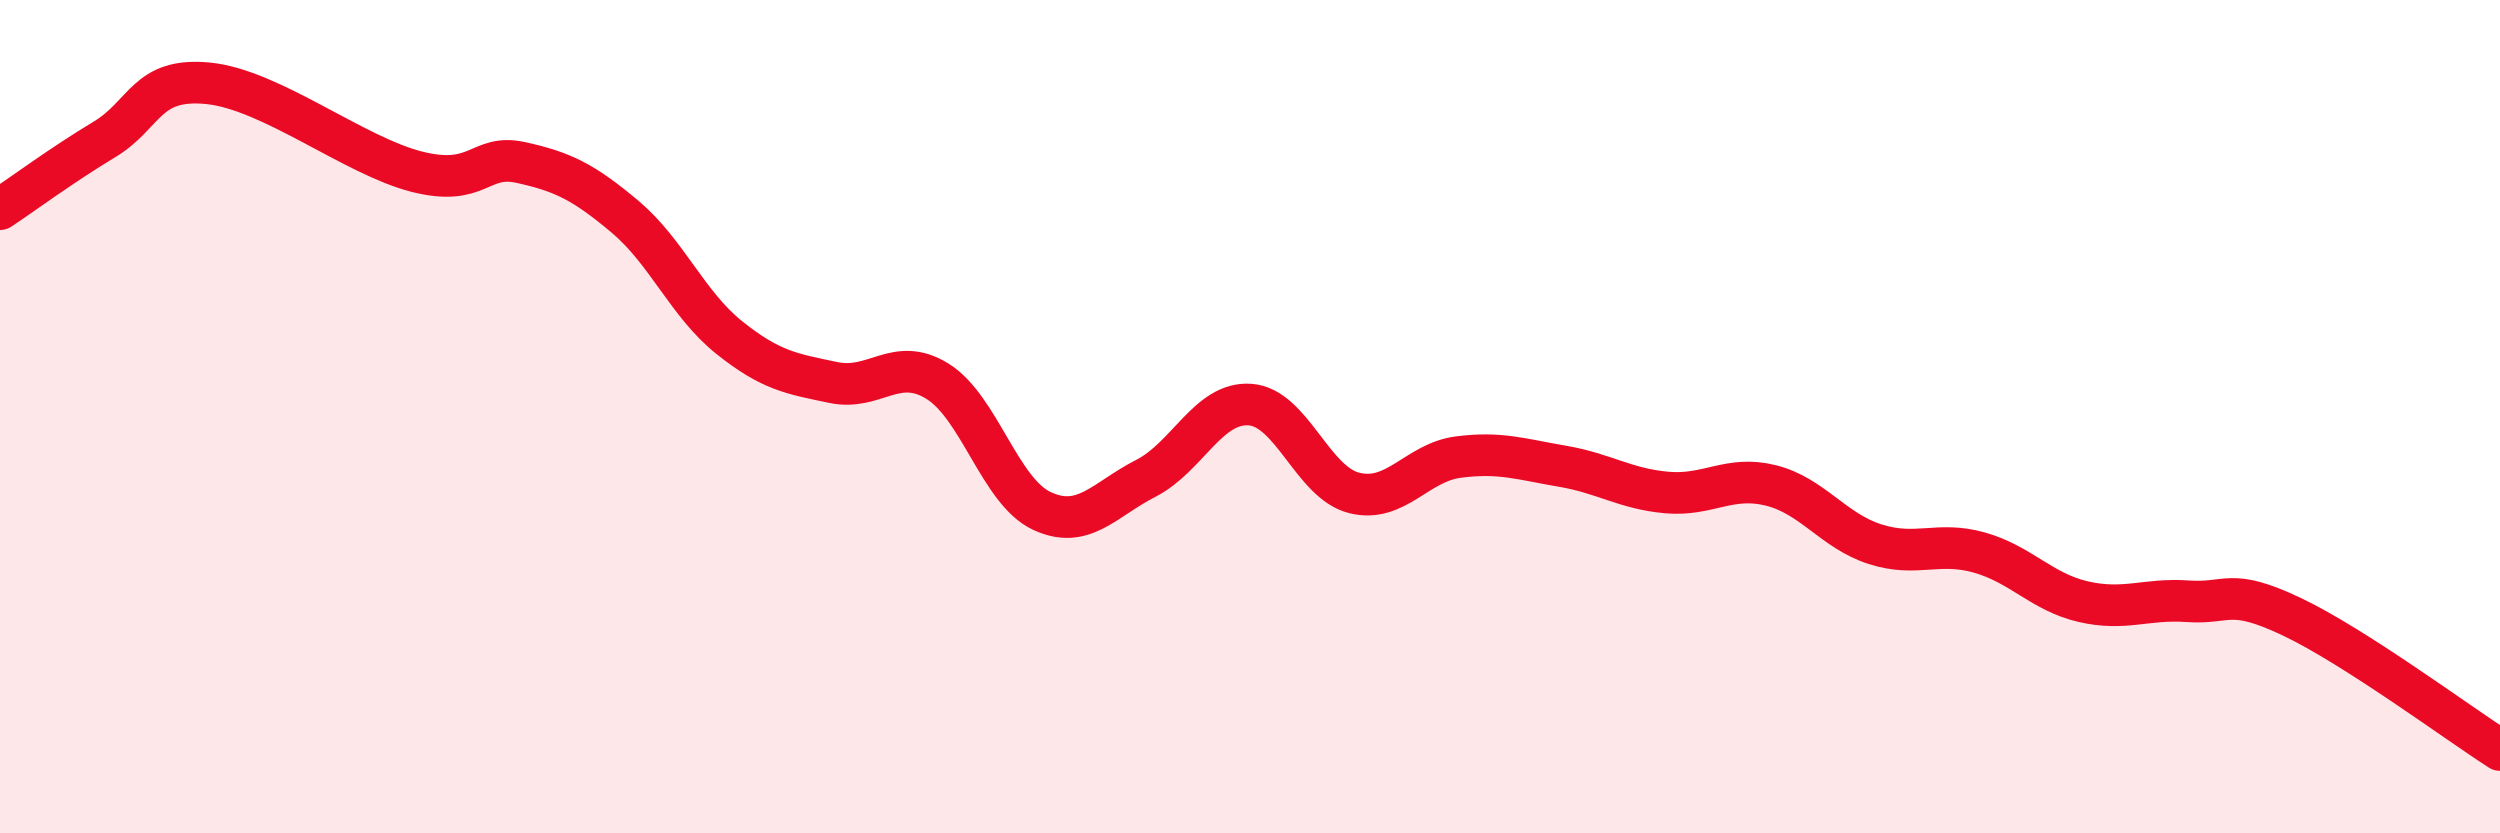
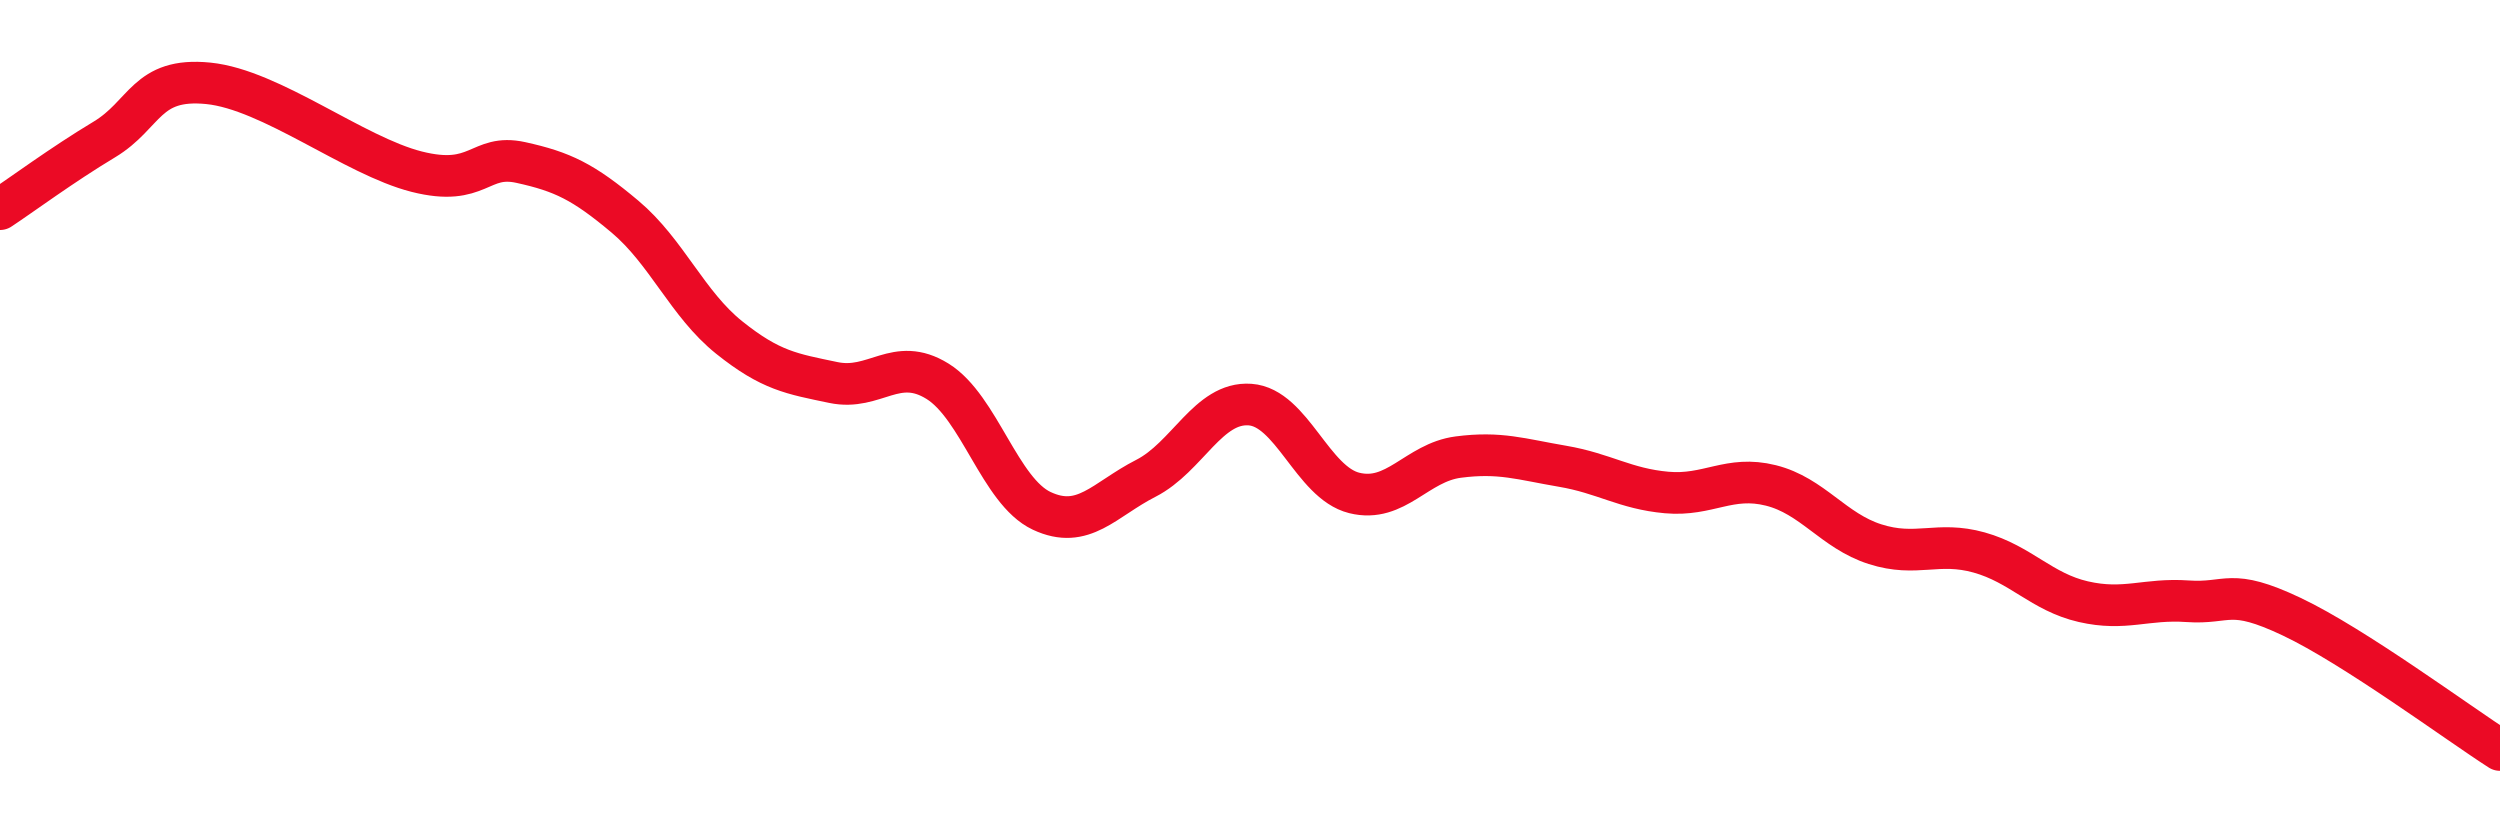
<svg xmlns="http://www.w3.org/2000/svg" width="60" height="20" viewBox="0 0 60 20">
-   <path d="M 0,5.02 C 0.5,4.69 1.5,3.95 2.5,3.35 C 3.5,2.75 3.5,1.85 5,2 C 6.5,2.15 8.5,3.74 10,4.12 C 11.5,4.5 11.5,3.68 12.5,3.9 C 13.5,4.12 14,4.36 15,5.2 C 16,6.04 16.5,7.3 17.5,8.1 C 18.5,8.9 19,8.97 20,9.18 C 21,9.39 21.5,8.53 22.5,9.15 C 23.5,9.77 24,11.79 25,12.26 C 26,12.73 26.5,11.99 27.5,11.48 C 28.5,10.97 29,9.64 30,9.71 C 31,9.78 31.5,11.58 32.5,11.83 C 33.5,12.08 34,11.1 35,10.97 C 36,10.84 36.5,11.02 37.5,11.19 C 38.5,11.36 39,11.73 40,11.82 C 41,11.91 41.5,11.4 42.5,11.65 C 43.5,11.9 44,12.74 45,13.06 C 46,13.38 46.5,12.98 47.5,13.26 C 48.5,13.54 49,14.21 50,14.44 C 51,14.67 51.5,14.36 52.5,14.43 C 53.5,14.5 53.5,14.09 55,14.8 C 56.5,15.51 59,17.36 60,18L60 20L0 20Z" fill="#EB0A25" opacity="0.1" stroke-linecap="round" stroke-linejoin="round" />
  <path d="M 0,5.02 C 0.5,4.69 1.5,3.95 2.5,3.35 C 3.5,2.75 3.5,1.85 5,2 C 6.5,2.15 8.5,3.74 10,4.12 C 11.5,4.5 11.5,3.68 12.5,3.9 C 13.5,4.12 14,4.36 15,5.2 C 16,6.04 16.5,7.3 17.5,8.1 C 18.5,8.9 19,8.97 20,9.18 C 21,9.39 21.5,8.53 22.5,9.15 C 23.5,9.77 24,11.79 25,12.26 C 26,12.73 26.5,11.99 27.5,11.48 C 28.5,10.97 29,9.64 30,9.71 C 31,9.78 31.5,11.58 32.5,11.83 C 33.5,12.08 34,11.1 35,10.97 C 36,10.84 36.5,11.02 37.5,11.19 C 38.5,11.36 39,11.73 40,11.82 C 41,11.91 41.5,11.4 42.5,11.65 C 43.5,11.9 44,12.74 45,13.06 C 46,13.38 46.5,12.98 47.5,13.26 C 48.5,13.54 49,14.21 50,14.44 C 51,14.67 51.5,14.36 52.5,14.43 C 53.5,14.5 53.5,14.09 55,14.8 C 56.5,15.51 59,17.36 60,18" stroke="#EB0A25" stroke-width="1" fill="none" stroke-linecap="round" stroke-linejoin="round" />
</svg>